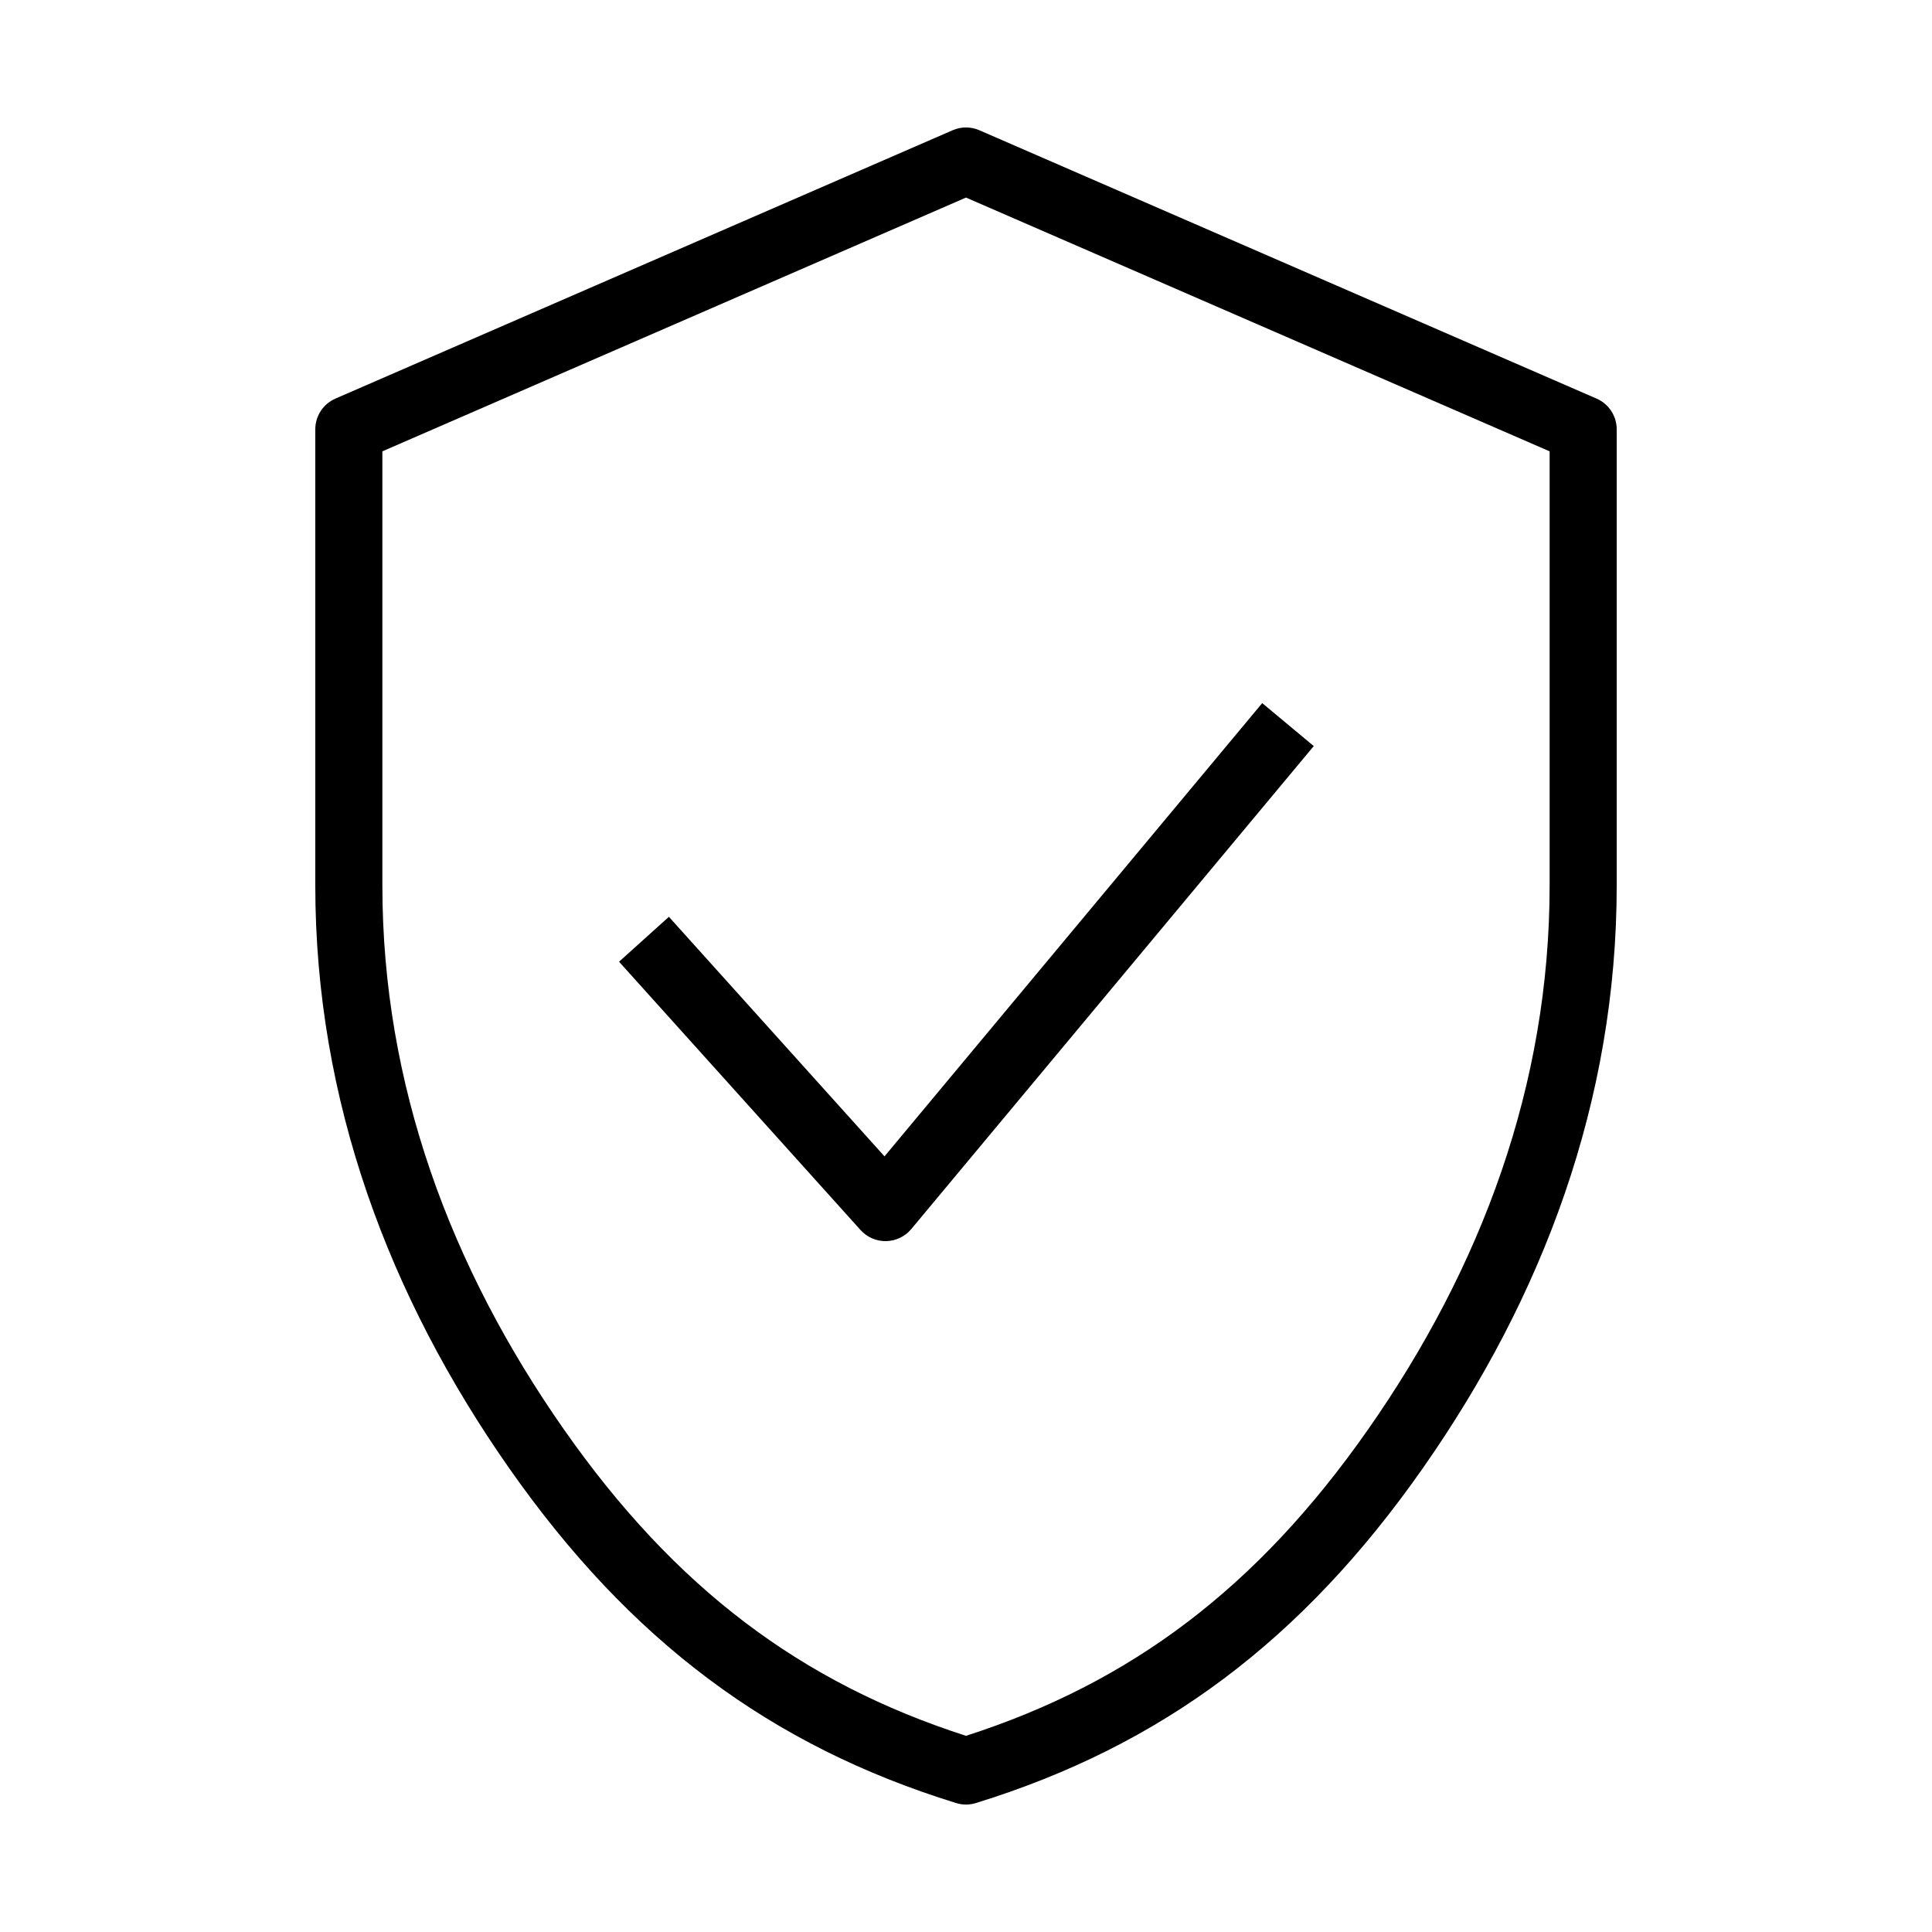
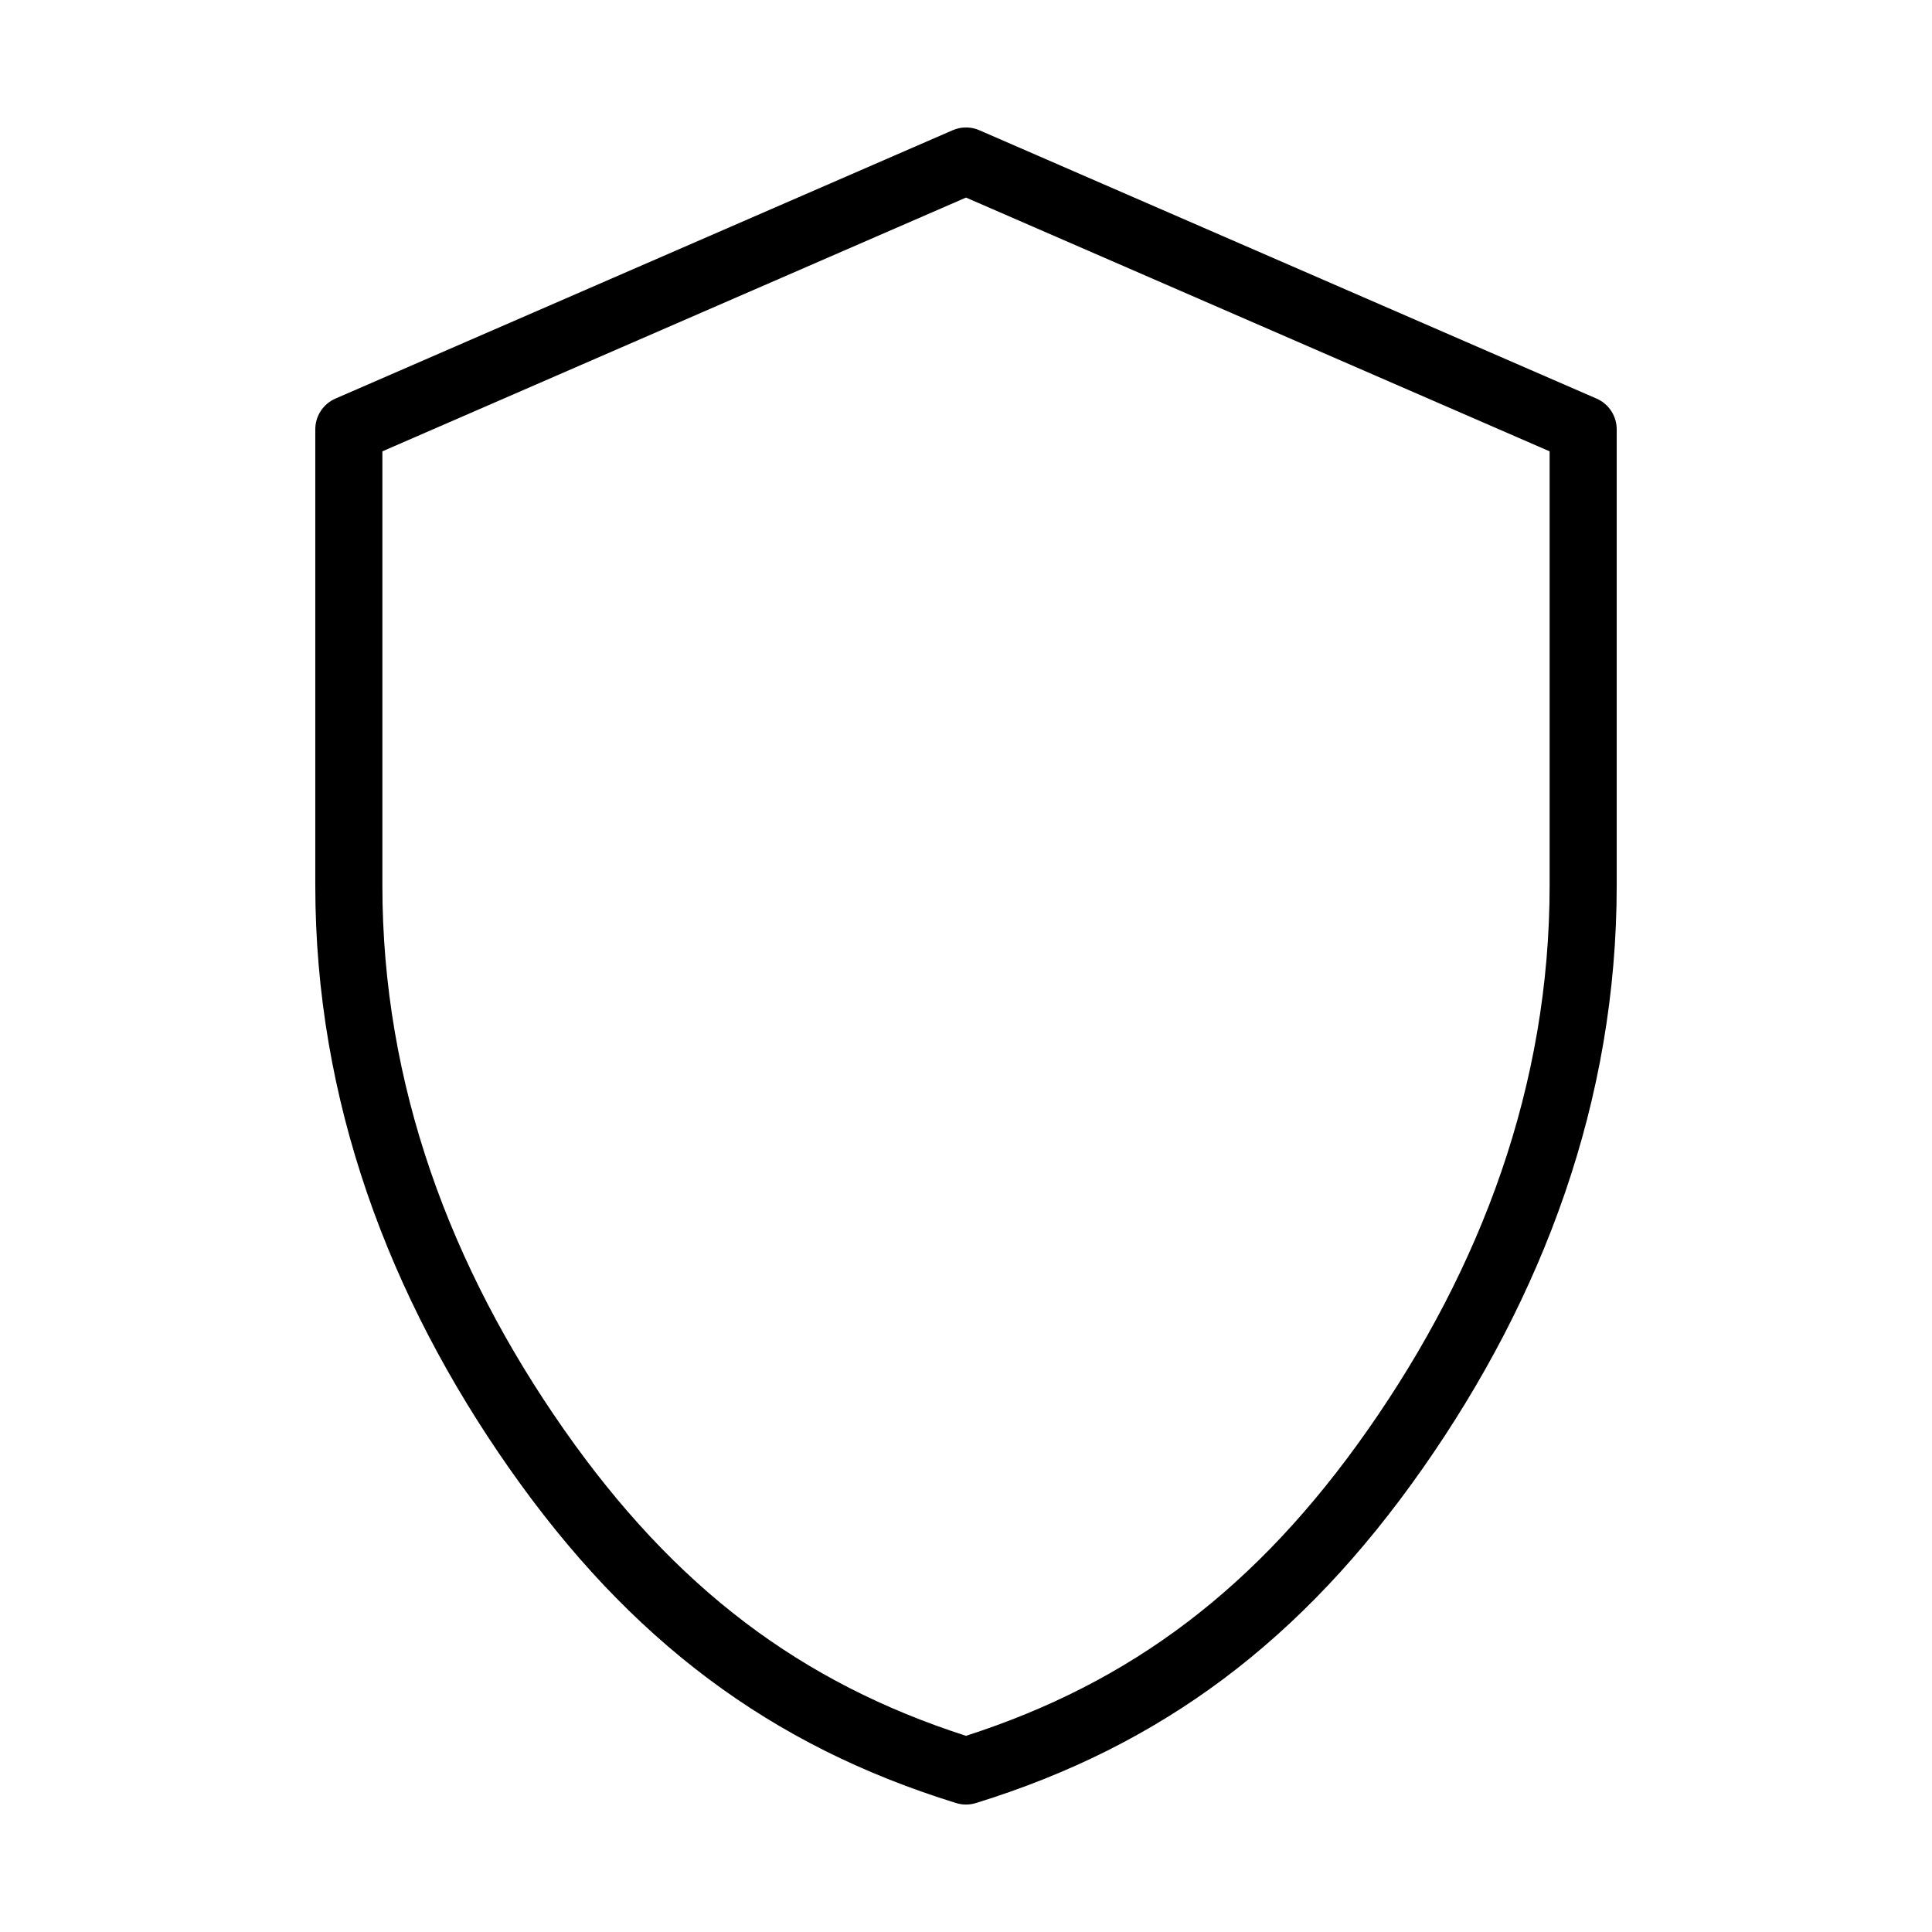
<svg xmlns="http://www.w3.org/2000/svg" width="72" height="72" viewBox="0 0 72 72" fill="none">
  <path fill-rule="evenodd" clip-rule="evenodd" d="M35.502 4.854C35.819 4.715 36.181 4.715 36.498 4.854L59.498 14.854C59.955 15.052 60.25 15.502 60.25 16V33C60.25 41.024 57.505 48.319 53.024 54.717C48.518 61.151 43.269 65.063 36.369 67.194C36.129 67.269 35.871 67.269 35.631 67.194C28.731 65.063 23.482 61.151 18.976 54.717C14.495 48.319 11.75 41.024 11.75 33V16C11.75 15.502 12.045 15.052 12.502 14.854L35.502 4.854ZM14.25 16.82V33C14.25 40.425 16.784 47.229 21.024 53.283L20.006 53.996L21.024 53.283C25.155 59.182 29.854 62.711 36 64.689C42.146 62.711 46.845 59.182 50.976 53.283L52 54L50.976 53.283C55.216 47.229 57.75 40.425 57.75 33V16.82L36 7.363L14.25 16.82Z" fill="black" />
-   <path fill-rule="evenodd" clip-rule="evenodd" d="M48.96 27.804L33.96 45.804C33.727 46.082 33.386 46.246 33.023 46.253C32.661 46.26 32.313 46.109 32.07 45.84L23.07 35.84L24.928 34.167L32.963 43.094L47.039 26.203L48.96 27.804Z" fill="black" />
</svg>